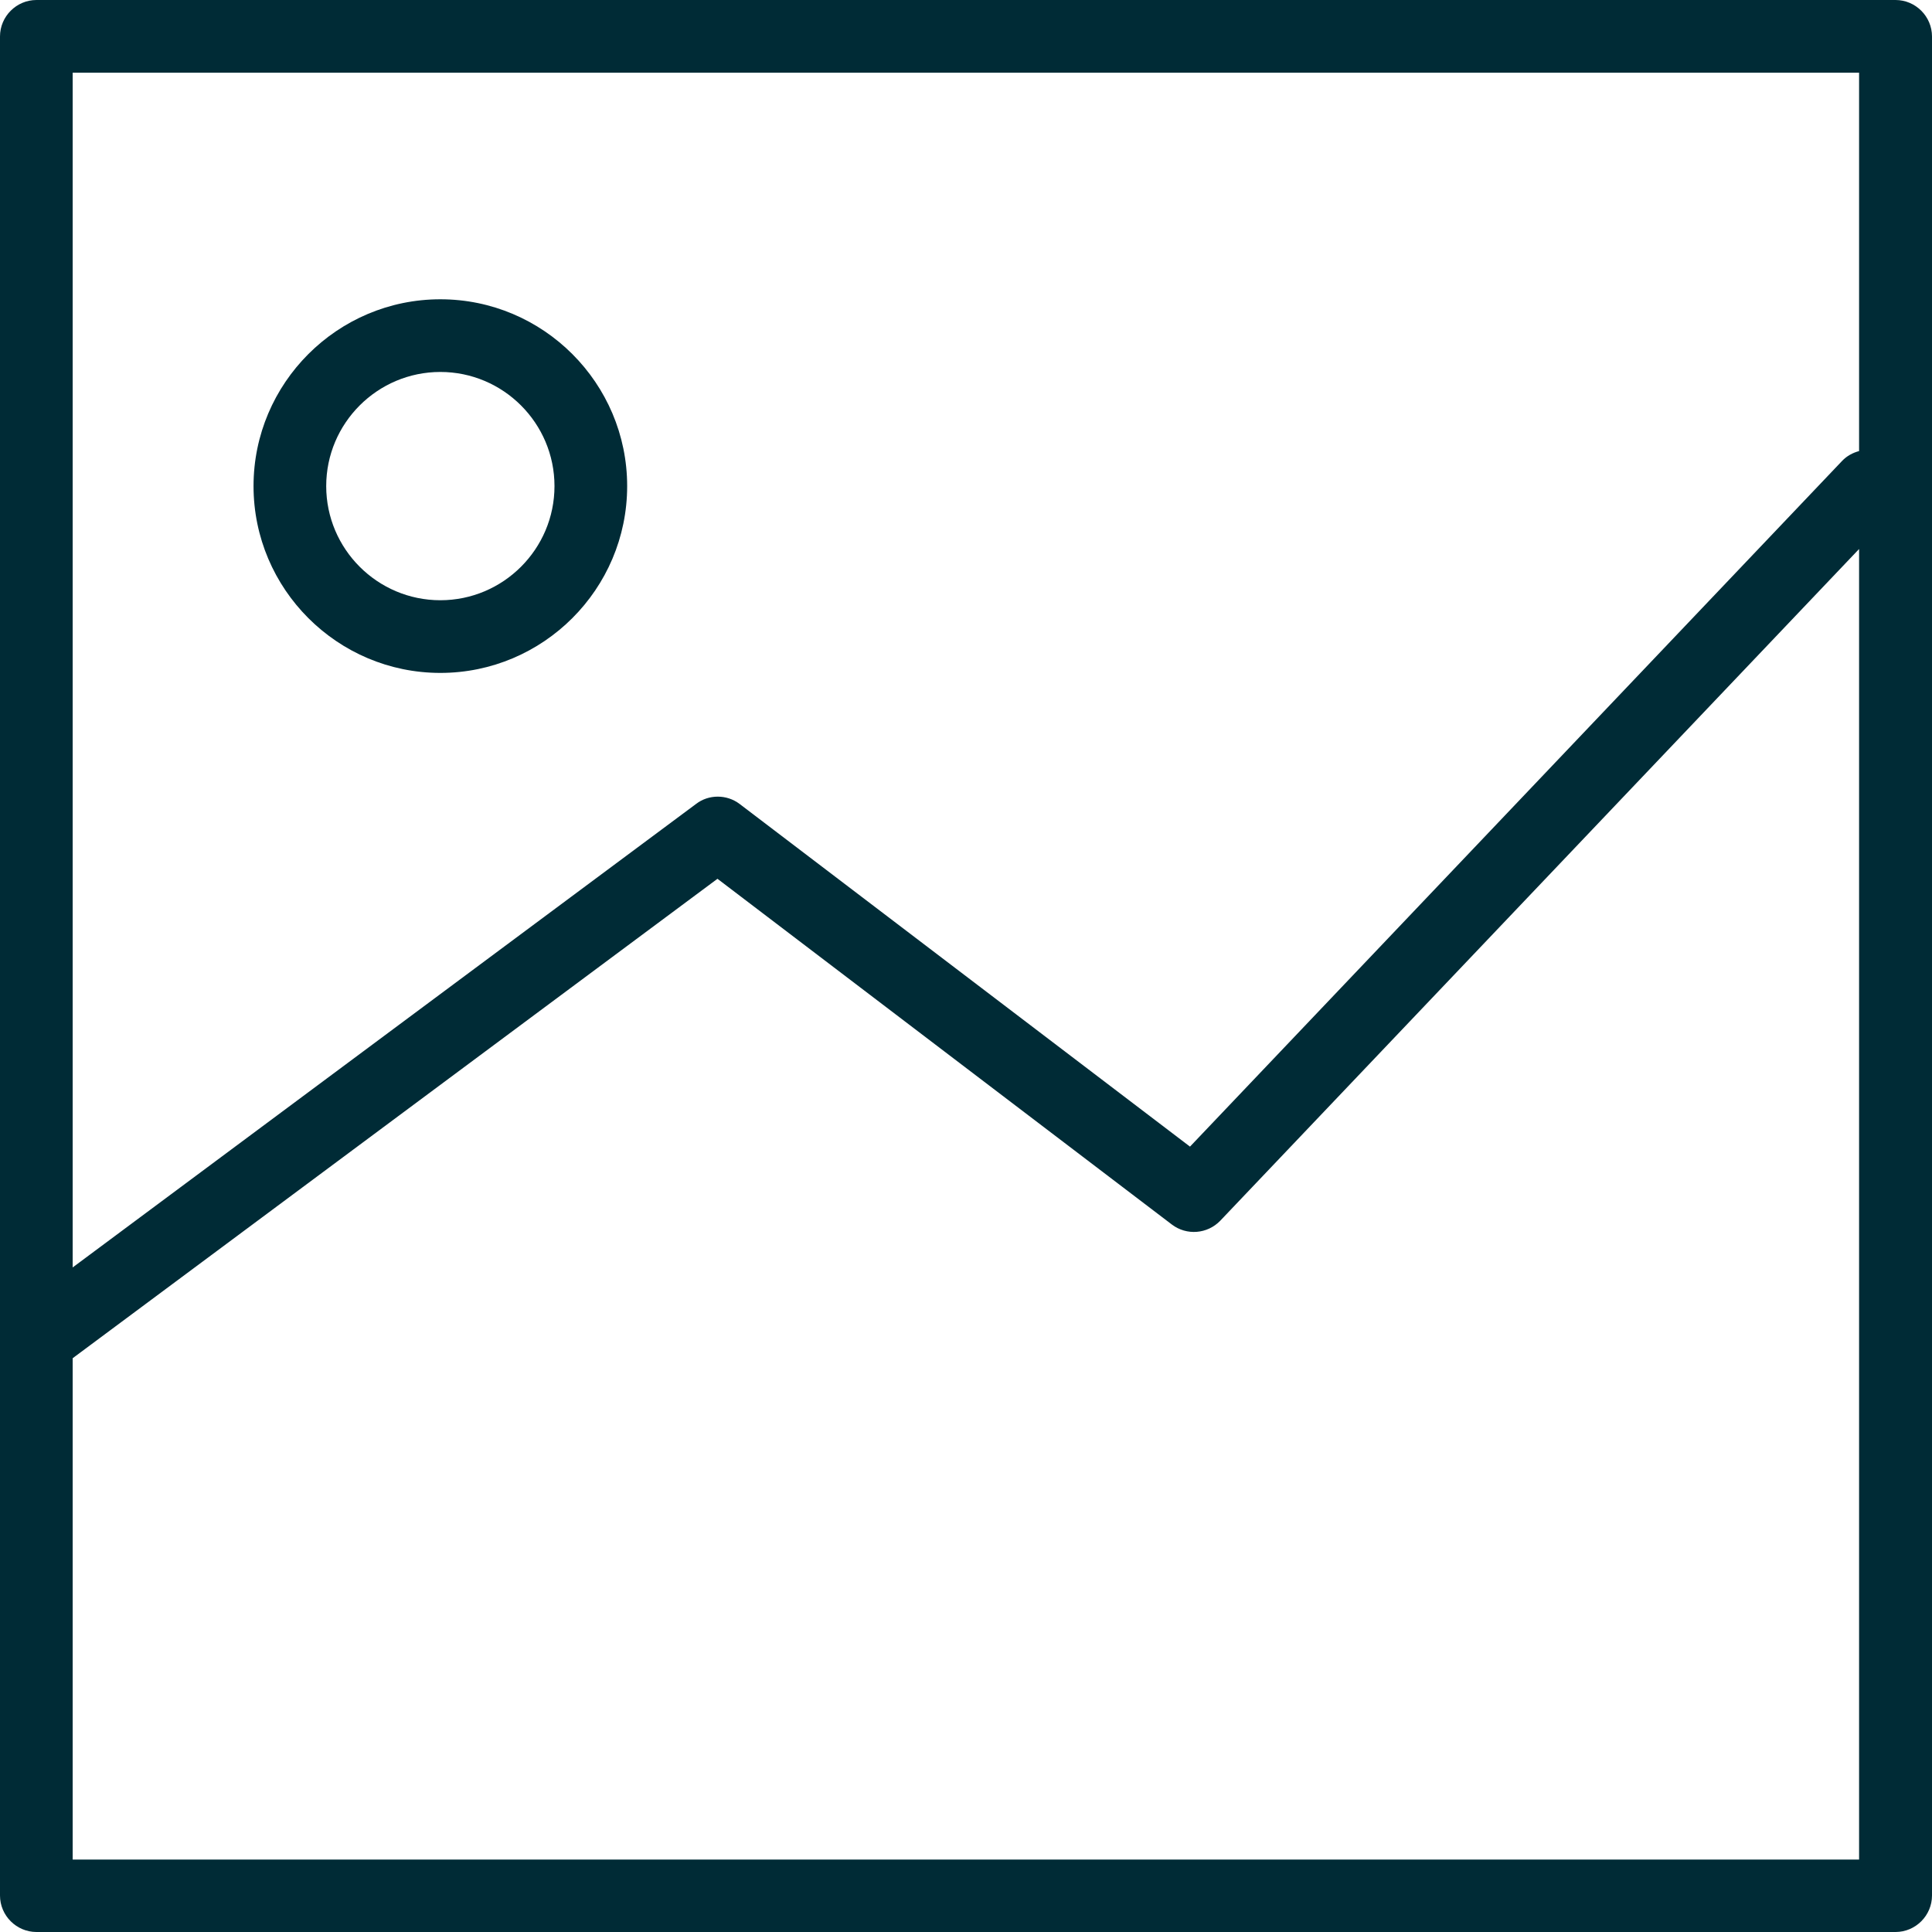
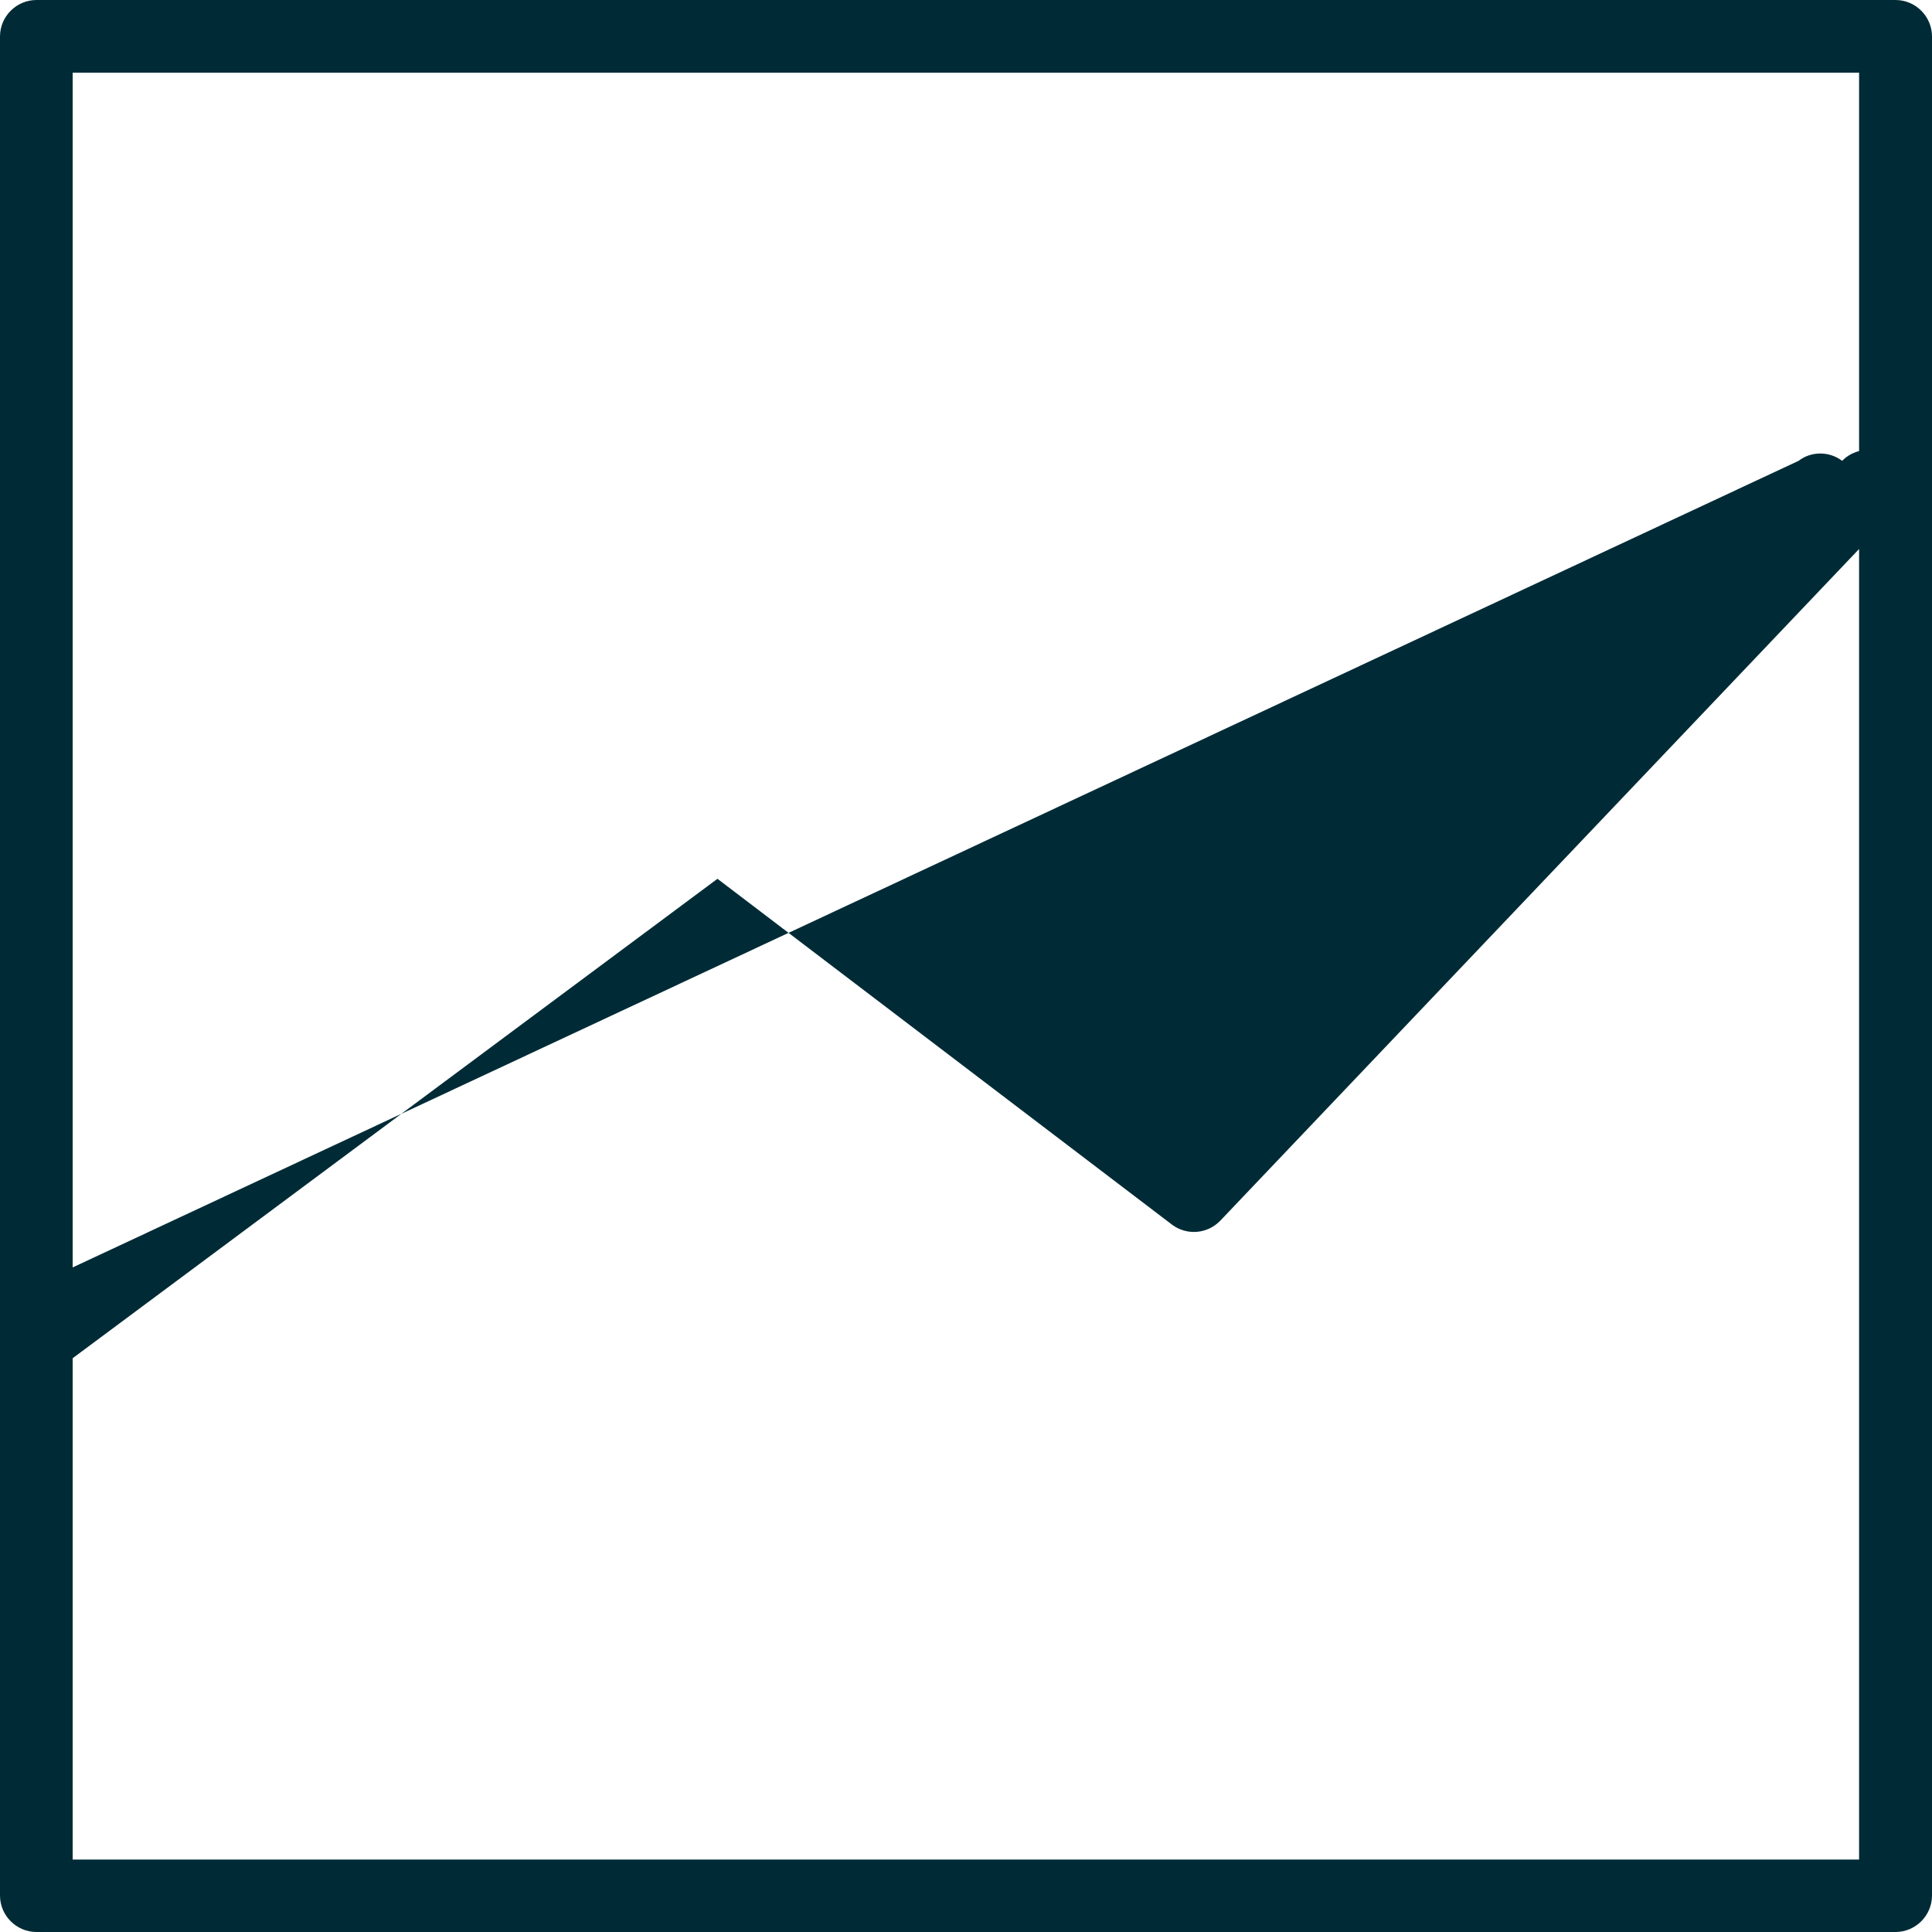
<svg xmlns="http://www.w3.org/2000/svg" id="Layer_2" data-name="Layer 2" viewBox="0 0 81.08 81.08">
  <defs>
    <style>
      .cls-1 {
        fill: #002b36;
        stroke-width: 0px;
      }
    </style>
  </defs>
  <g id="Layer_3" data-name="Layer 3">
    <g>
-       <path class="cls-1" d="m79.55,0H1.53C.69,0,0,.69,0,1.53v78.02c0,.84.69,1.53,1.53,1.53h78.02c.84,0,1.53-.69,1.53-1.53V1.53c0-.84-.69-1.53-1.53-1.53ZM3.05,57l27.06-20.12,19.07,14.51c.62.47,1.49.4,2.03-.16l26.81-28.19v55H3.05v-21.03ZM78.02,18.93c-.26.07-.51.2-.71.41l-27.37,28.78-18.9-14.38c-.54-.41-1.3-.41-1.83,0L3.05,53.19V3.05h74.97v15.88Z" />
-       <path class="cls-1" d="m18.48,28.24c4.32,0,7.84-3.52,7.84-7.84s-3.52-7.84-7.84-7.84-7.84,3.52-7.84,7.84,3.52,7.84,7.84,7.84Zm-4.79-7.84c0-2.64,2.15-4.79,4.79-4.79s4.79,2.15,4.79,4.79-2.15,4.79-4.79,4.79-4.79-2.15-4.79-4.79Z" />
+       <path class="cls-1" d="m79.55,0H1.53C.69,0,0,.69,0,1.53v78.02c0,.84.69,1.53,1.53,1.53h78.02c.84,0,1.53-.69,1.53-1.53V1.53c0-.84-.69-1.53-1.53-1.53ZM3.05,57l27.06-20.12,19.07,14.51c.62.47,1.49.4,2.03-.16l26.81-28.19v55H3.05v-21.03ZM78.02,18.93c-.26.07-.51.2-.71.41c-.54-.41-1.3-.41-1.83,0L3.05,53.19V3.05h74.97v15.88Z" />
    </g>
  </g>
</svg>